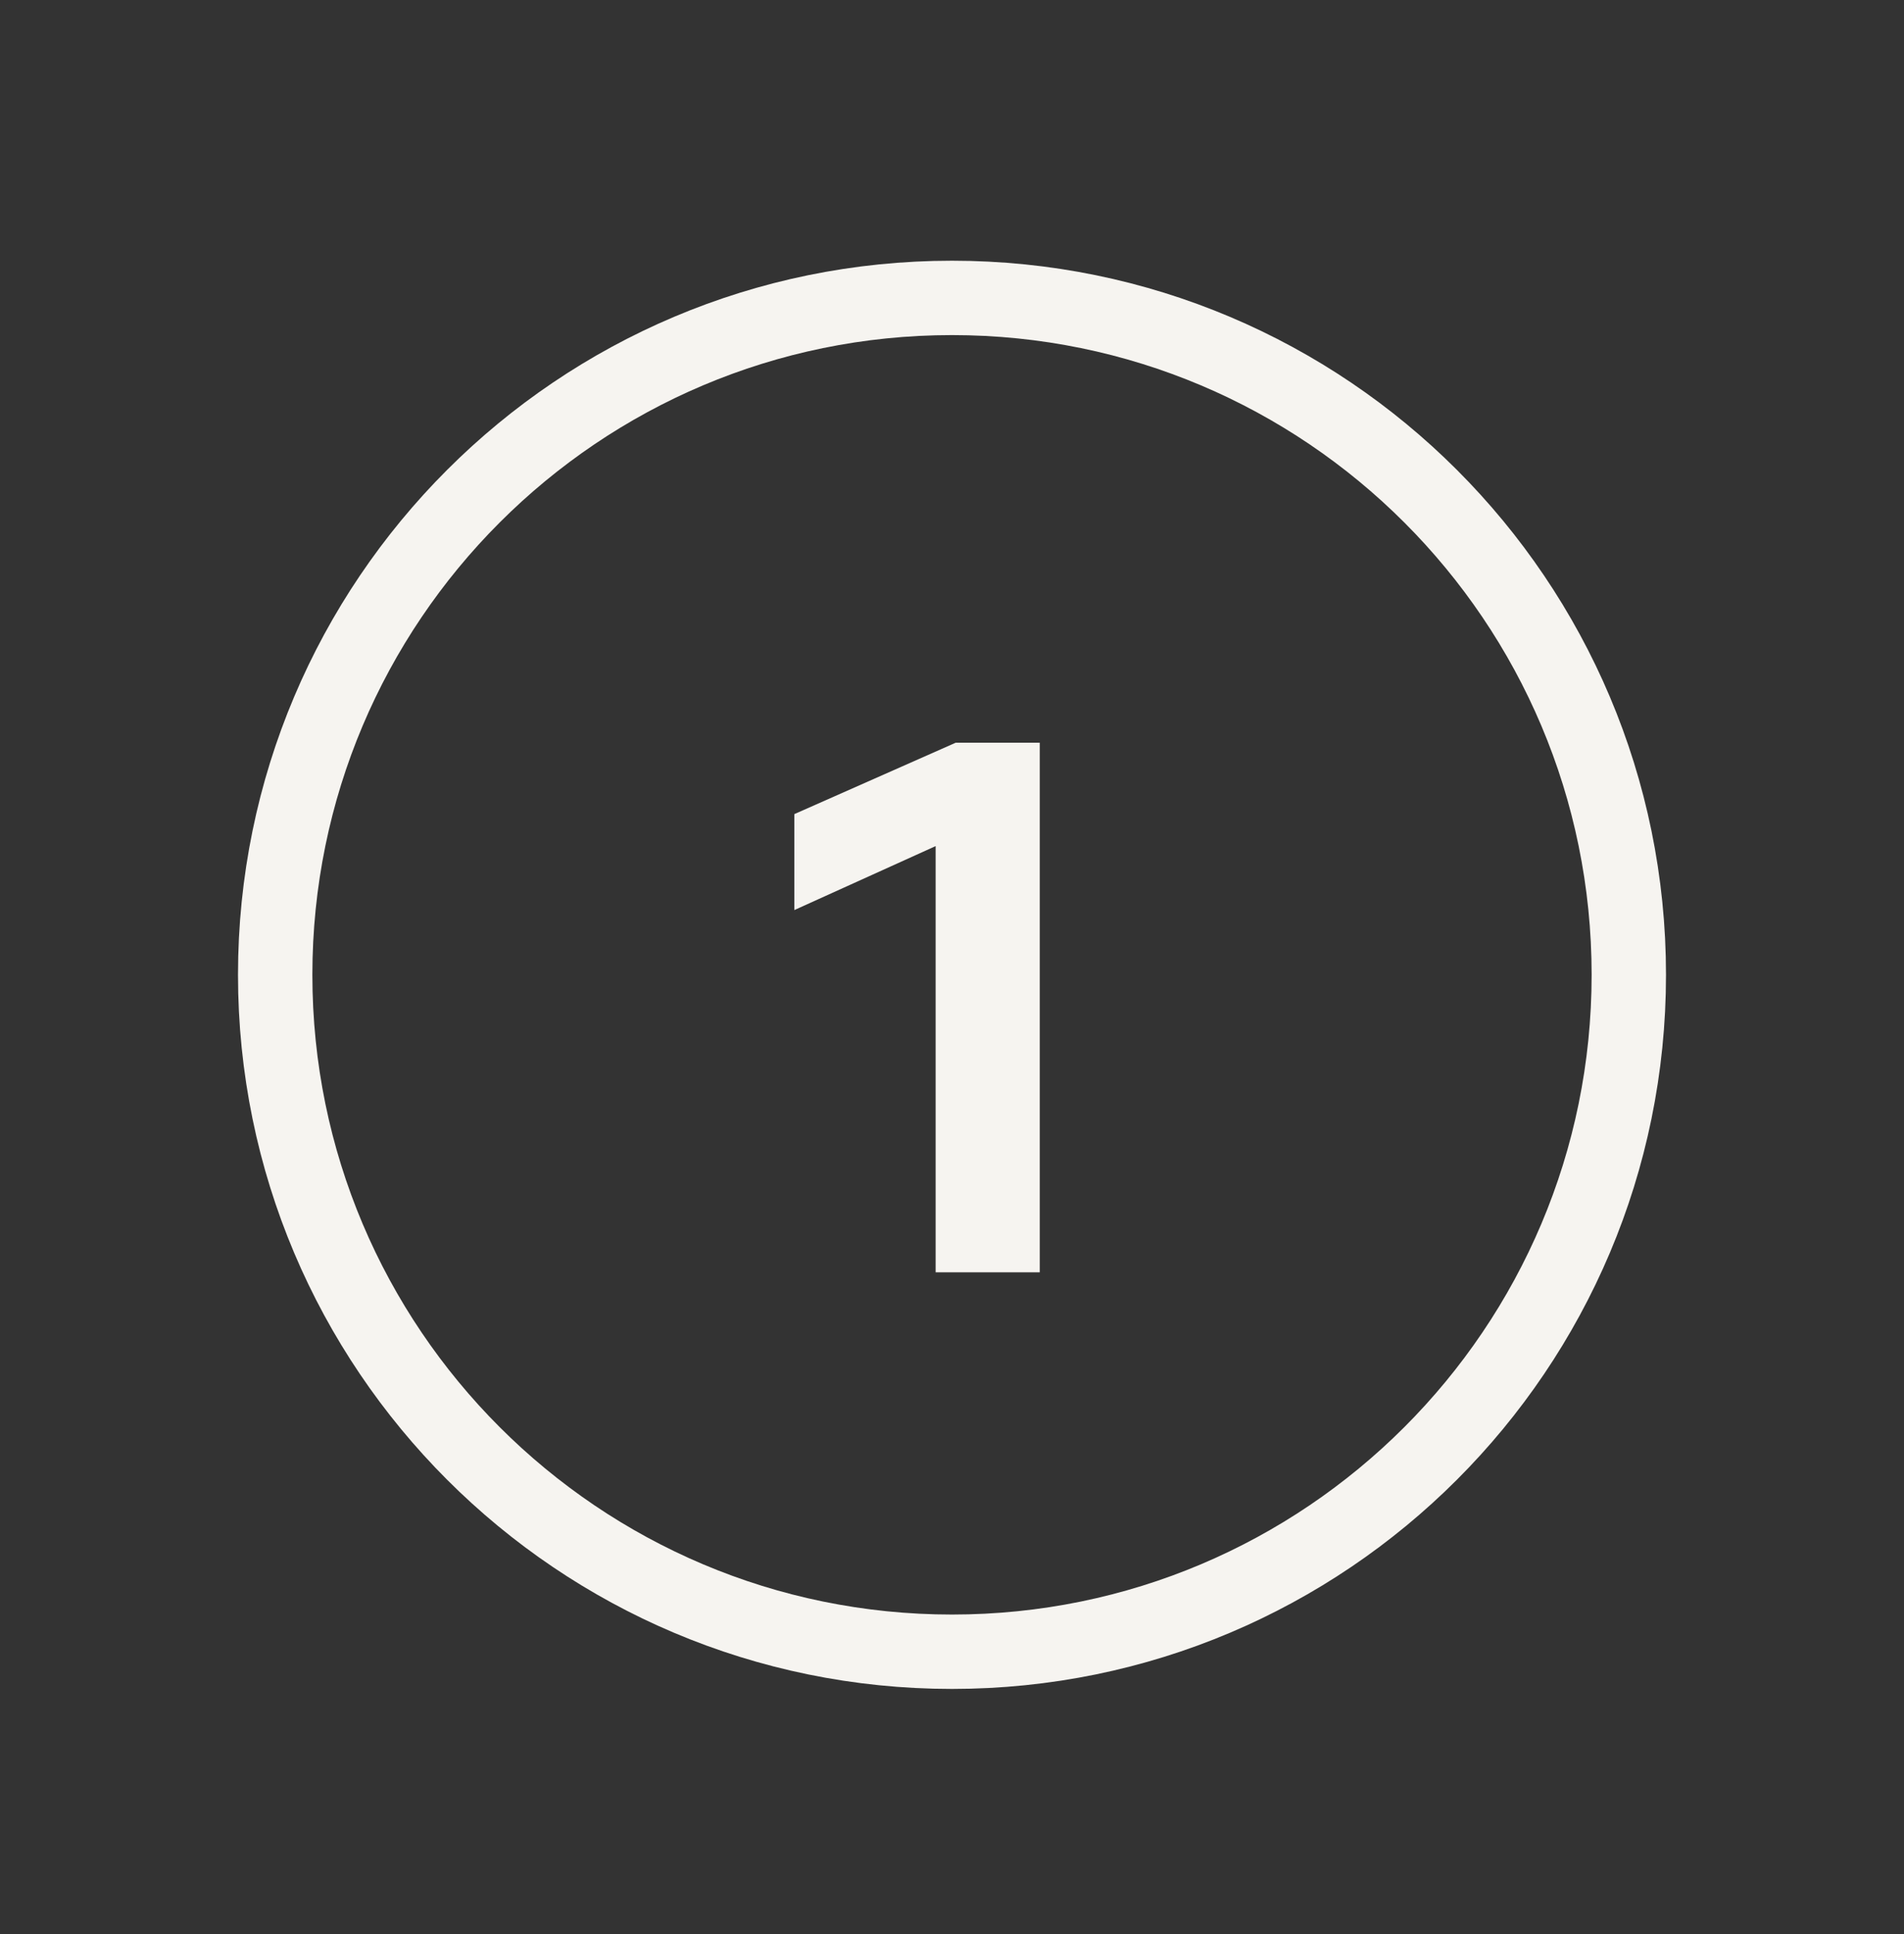
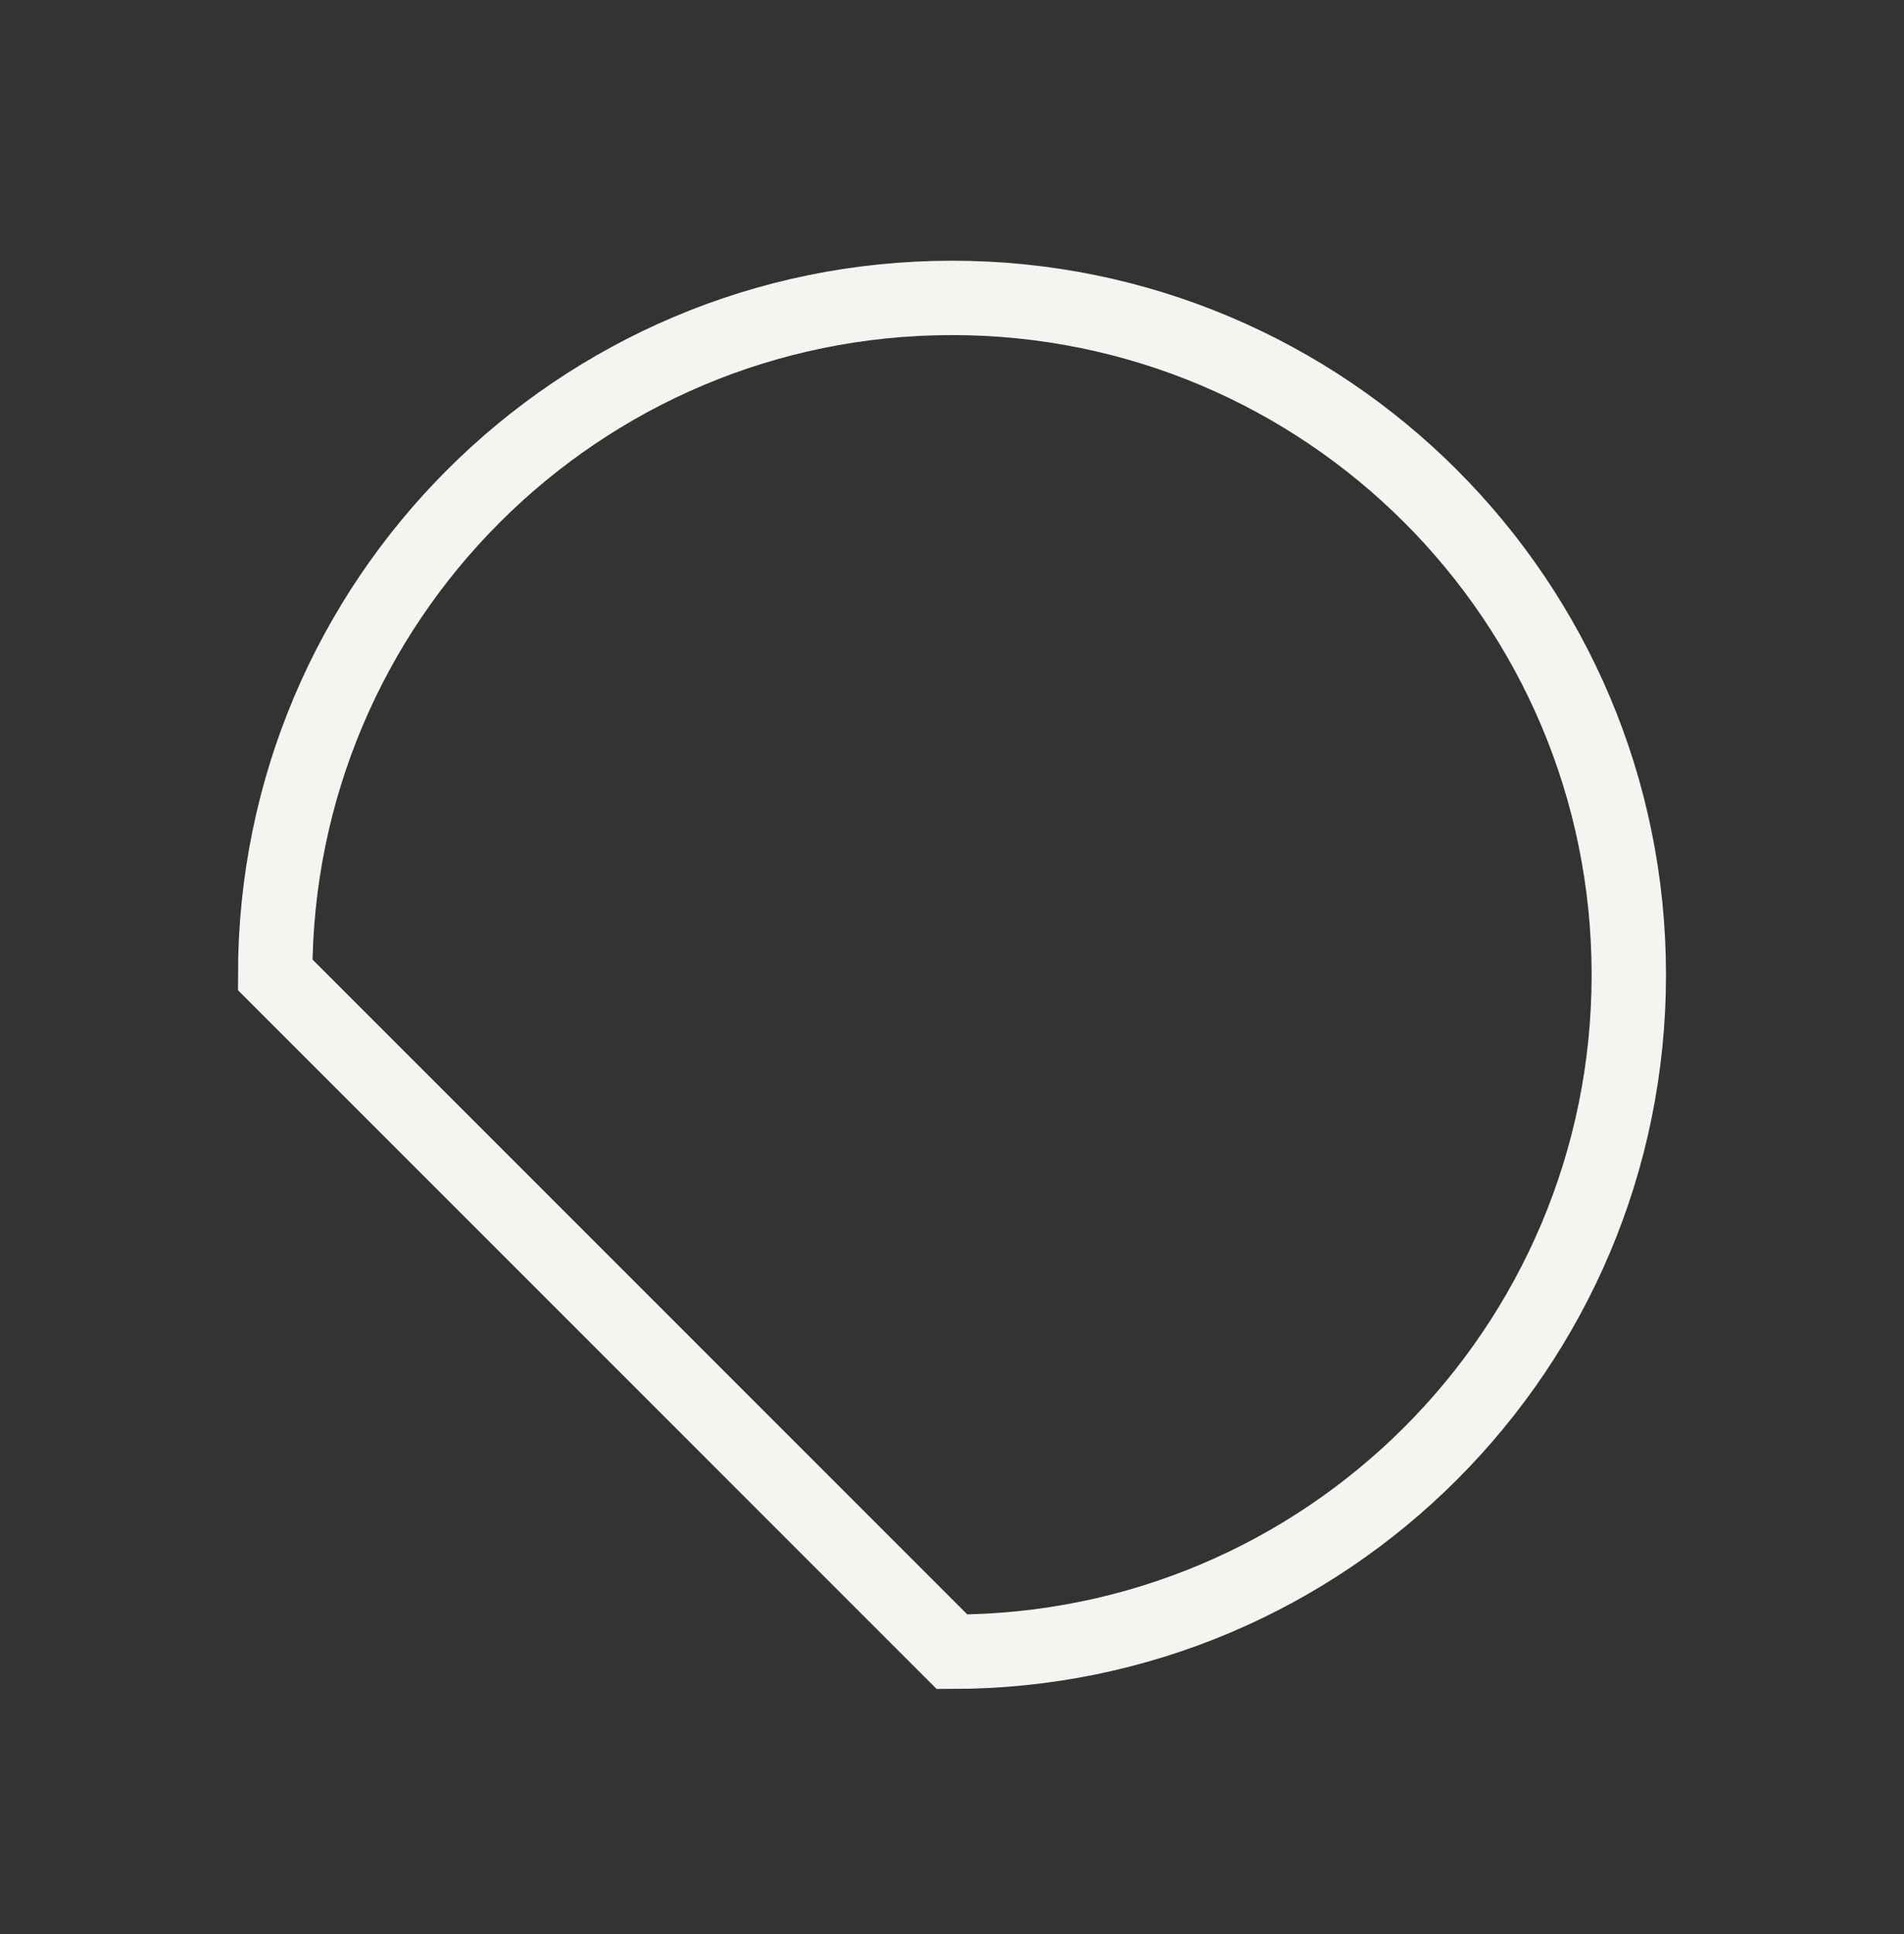
<svg xmlns="http://www.w3.org/2000/svg" width="64" height="65" viewBox="0 0 64 65" fill="none">
  <rect x="0" y="0" width="64" height="65" fill="#333333" stroke="none" />
-   <path d="M32 55.512C44.565 55.512 54.75 45.326 54.75 32.762C54.75 20.197 44.565 10.012 32 10.012C19.436 10.012 9.25 20.197 9.25 32.762C9.25 45.326 19.436 55.512 32 55.512Z" stroke="#F6F4F0" stroke-width="2.5" />
-   <path d="M26.7 27.361V30.586L31.45 28.436V42.761H34.95V24.961H32.125L26.7 27.361Z" fill="#F6F4F0" />
+   <path d="M32 55.512C44.565 55.512 54.75 45.326 54.75 32.762C54.75 20.197 44.565 10.012 32 10.012C19.436 10.012 9.25 20.197 9.25 32.762Z" stroke="#F6F4F0" stroke-width="2.5" />
</svg>